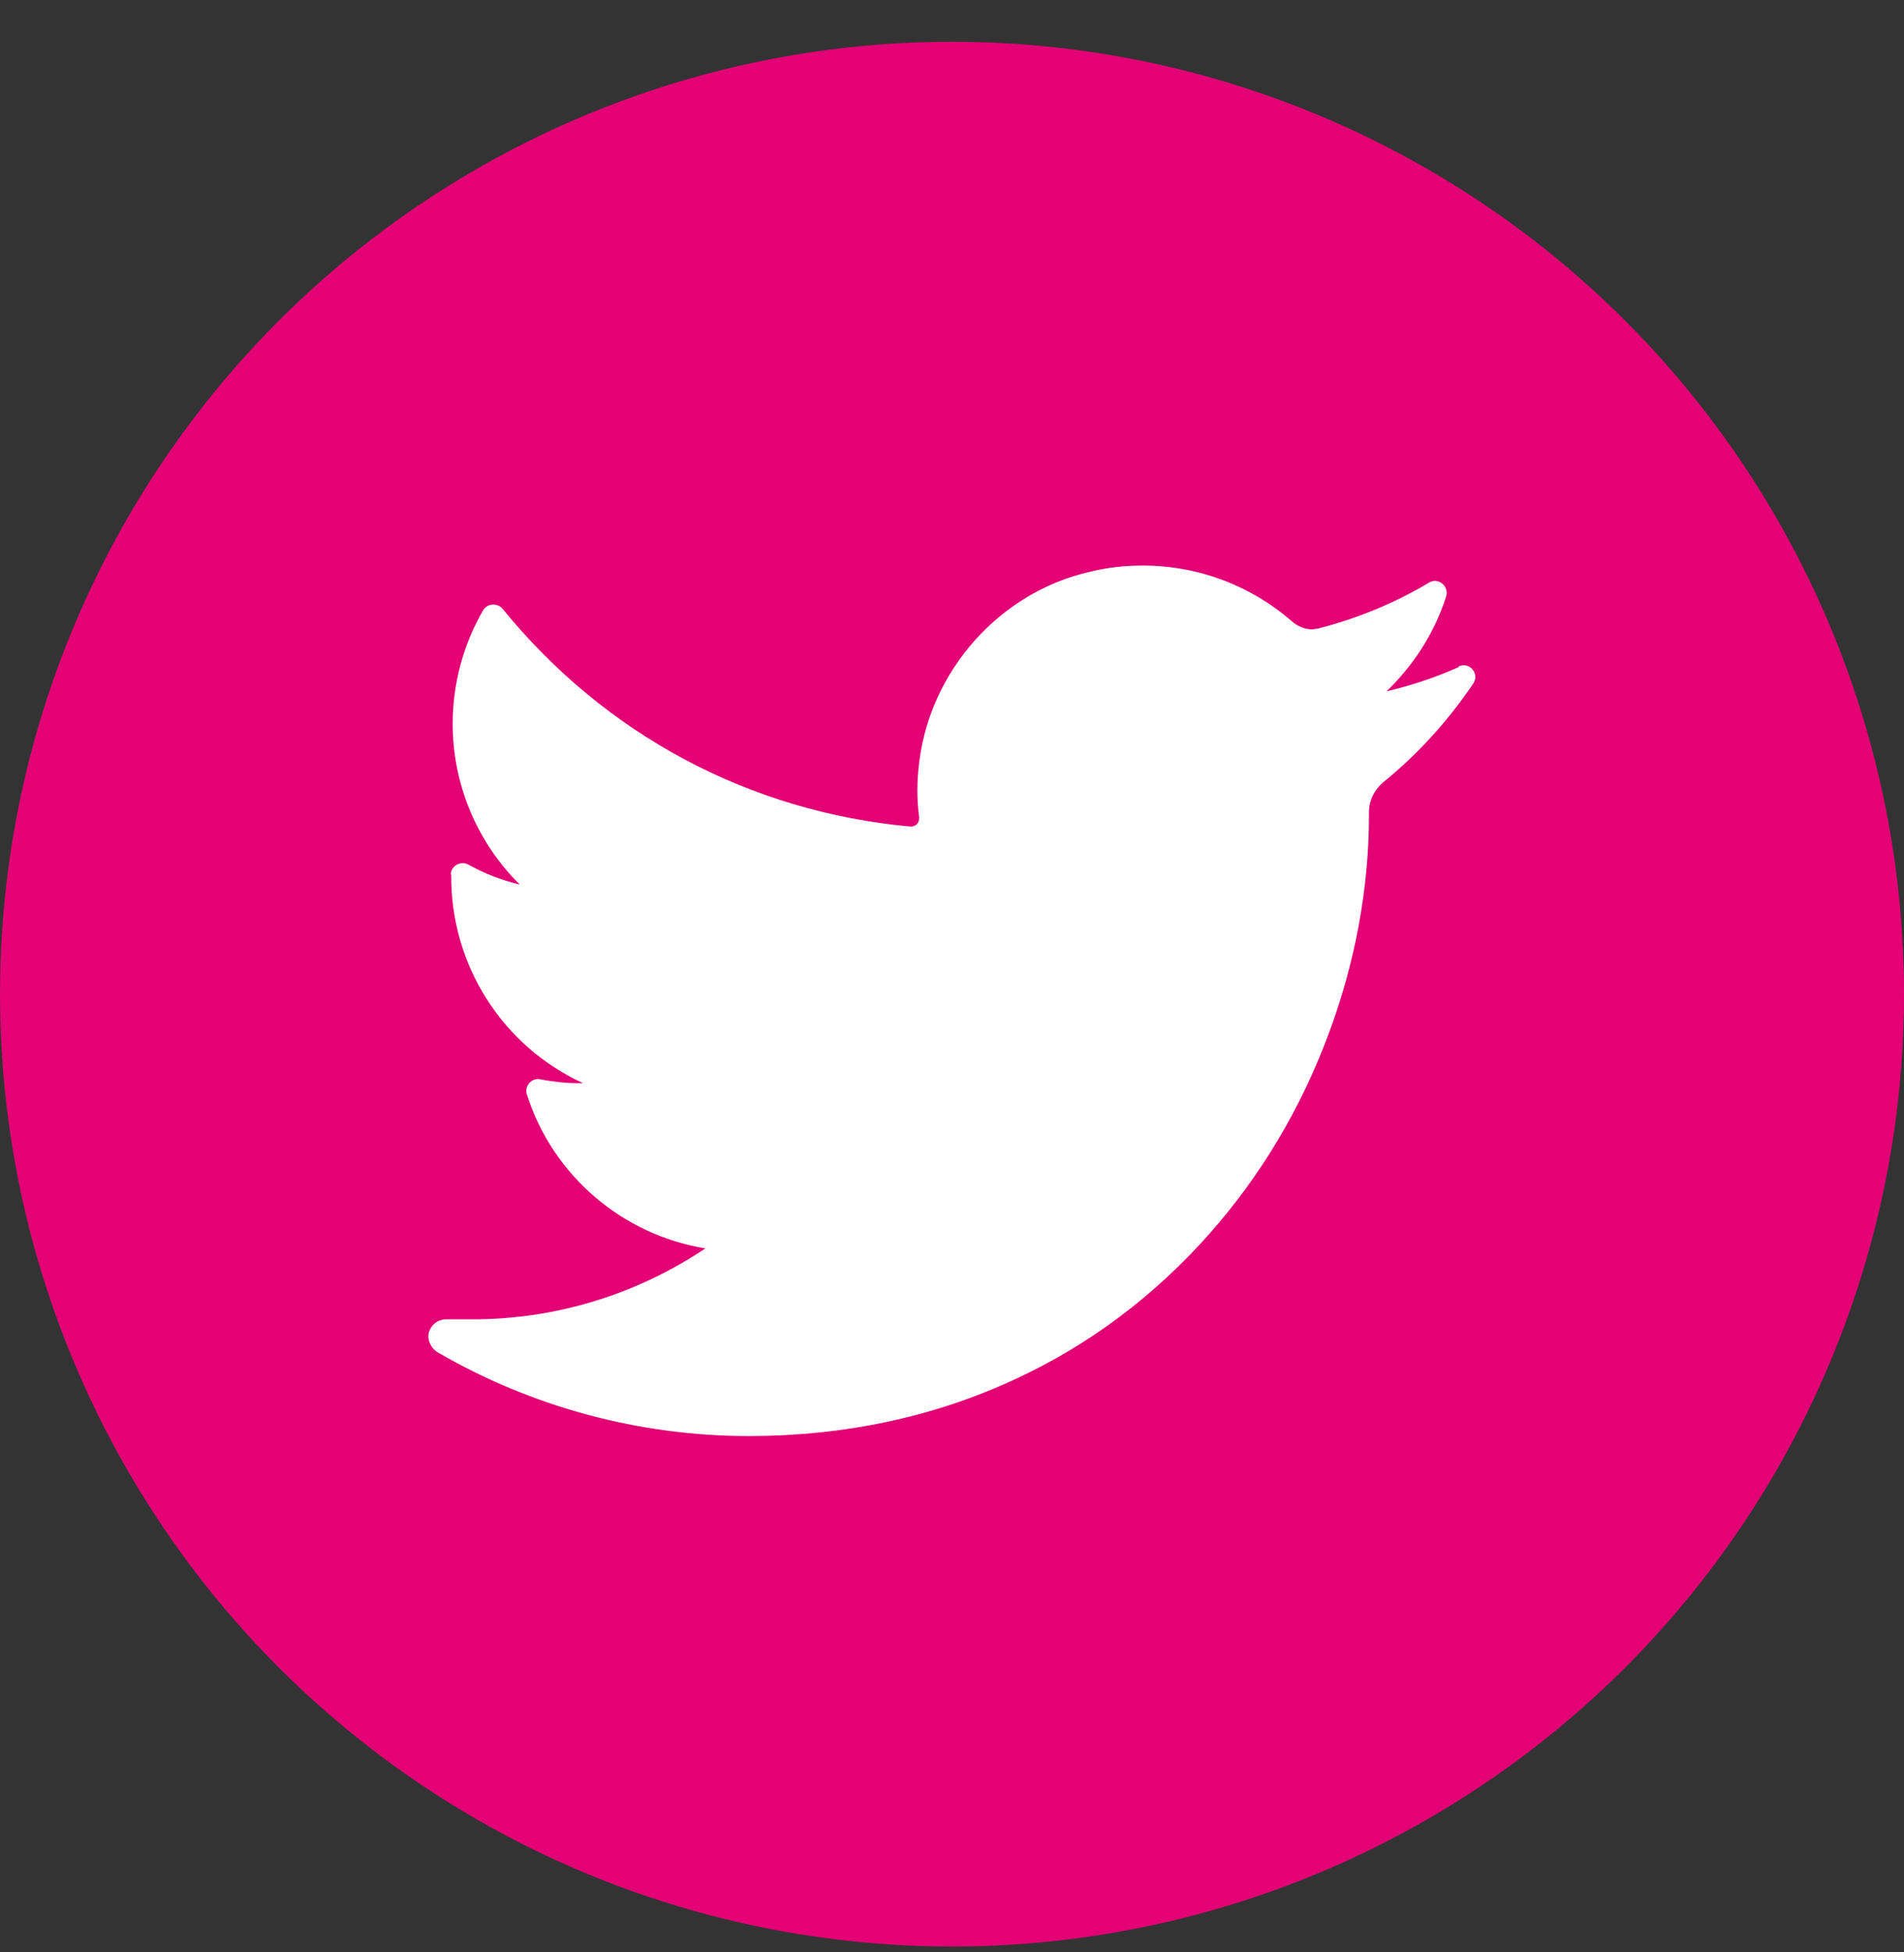
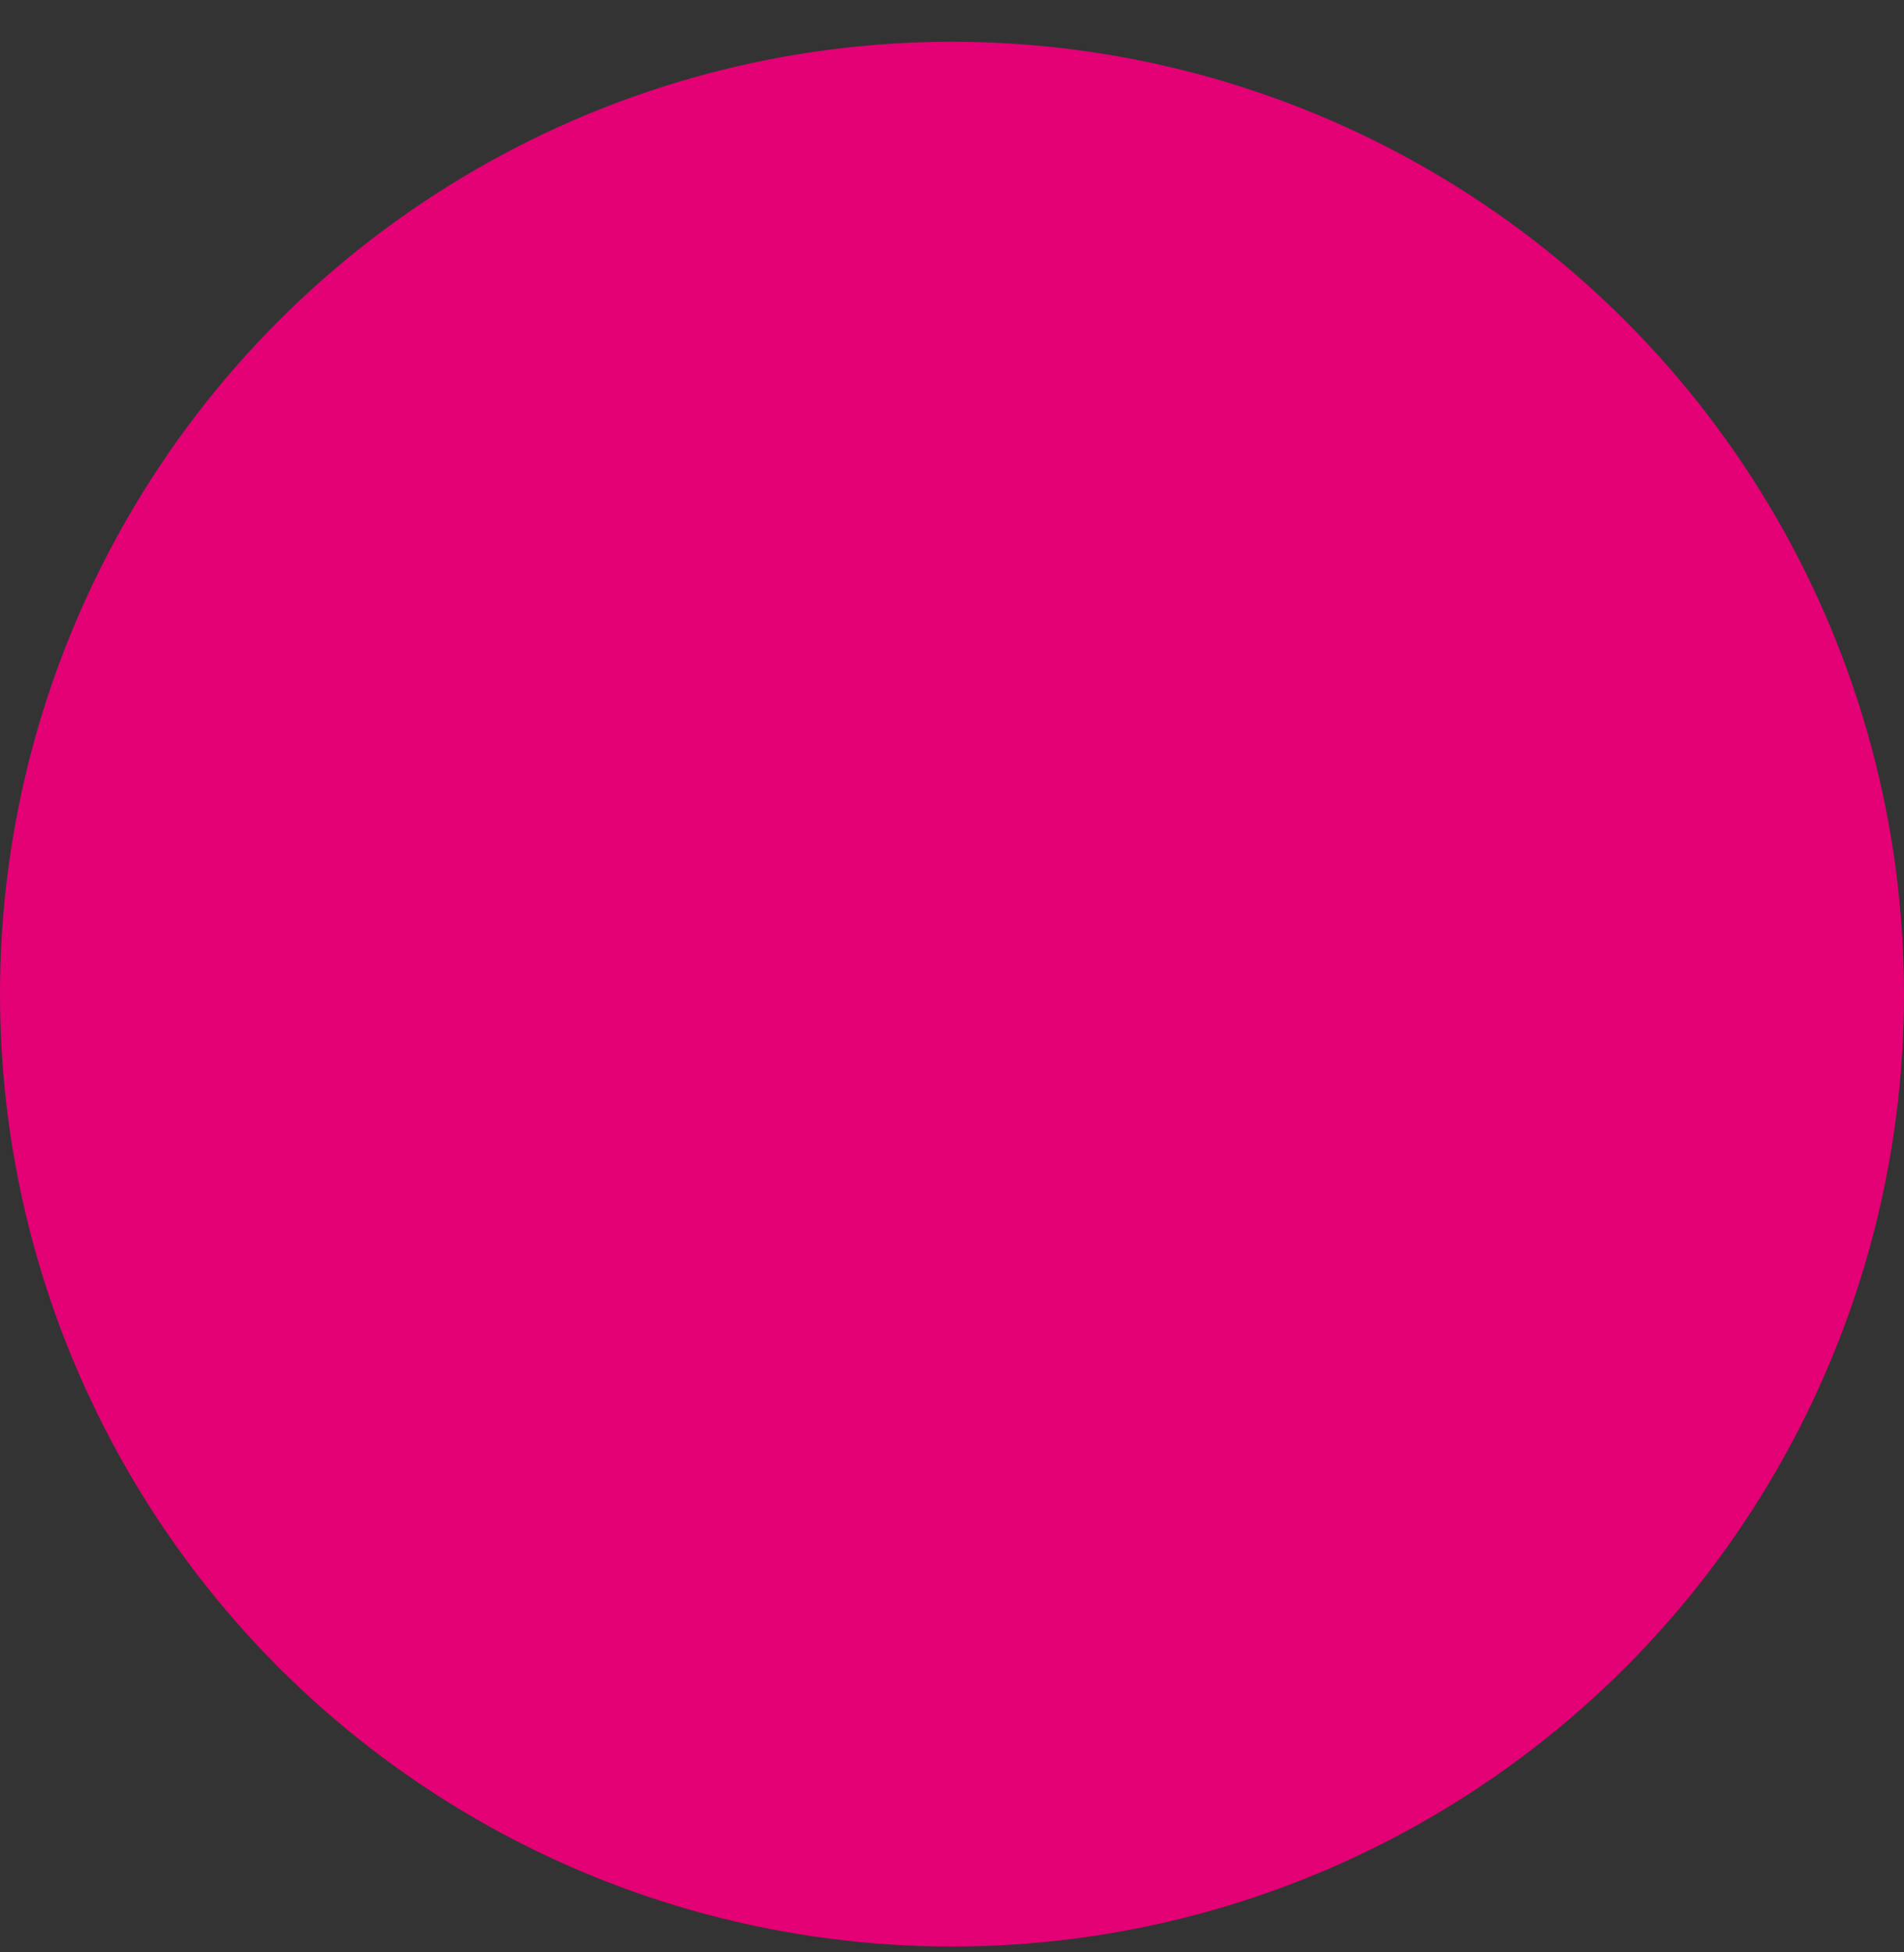
<svg xmlns="http://www.w3.org/2000/svg" width="40" height="41" viewBox="0 0 40 41" fill="none">
  <rect x="0" y="0" width="40" height="41" fill="#333333" stroke="none" />
  <circle cx="20" cy="20.877" r="20" fill="#E30175" />
-   <path d="M30.65 14.007C30.16 14.226 29.65 14.396 29.13 14.517C29.7 13.966 30.14 13.287 30.38 12.527C30.45 12.306 30.21 12.117 30.02 12.236C29.3 12.666 28.52 12.986 27.7 13.197C27.65 13.207 27.6 13.216 27.56 13.216C27.41 13.216 27.27 13.156 27.15 13.056C26.28 12.296 25.17 11.877 24.01 11.877C23.64 11.877 23.27 11.916 22.9 12.007C21 12.437 19.54 14.086 19.31 16.017C19.26 16.407 19.26 16.797 19.31 17.166C19.31 17.236 19.29 17.276 19.27 17.297C19.24 17.337 19.19 17.357 19.14 17.357C19.14 17.357 19.13 17.357 19.12 17.357C15.74 17.047 12.71 15.427 10.56 12.787C10.45 12.656 10.24 12.666 10.15 12.816C9.73 13.537 9.51 14.367 9.51 15.197C9.51 16.486 10.03 17.697 10.92 18.576C10.54 18.486 10.18 18.346 9.84 18.157C9.68 18.067 9.47 18.186 9.47 18.366H9.48C9.46 20.276 10.57 21.977 12.25 22.747C12.22 22.747 12.18 22.747 12.15 22.747C11.88 22.747 11.62 22.716 11.35 22.666C11.17 22.627 11.01 22.806 11.07 22.986C11.61 24.686 13.08 25.936 14.82 26.216C13.37 27.186 11.68 27.706 9.92 27.706H9.37C9.2 27.706 9.06 27.817 9.01 27.977C8.97 28.137 9.05 28.306 9.19 28.396C11.17 29.547 13.43 30.157 15.73 30.157C17.74 30.157 19.62 29.756 21.32 28.966C22.88 28.247 24.25 27.216 25.41 25.907C26.49 24.686 27.33 23.276 27.91 21.716C28.47 20.227 28.76 18.637 28.76 17.127V17.056C28.76 16.817 28.87 16.587 29.06 16.427C29.79 15.836 30.42 15.136 30.95 14.357C31.09 14.146 30.87 13.886 30.64 13.996L30.65 14.007Z" fill="white" />
</svg>